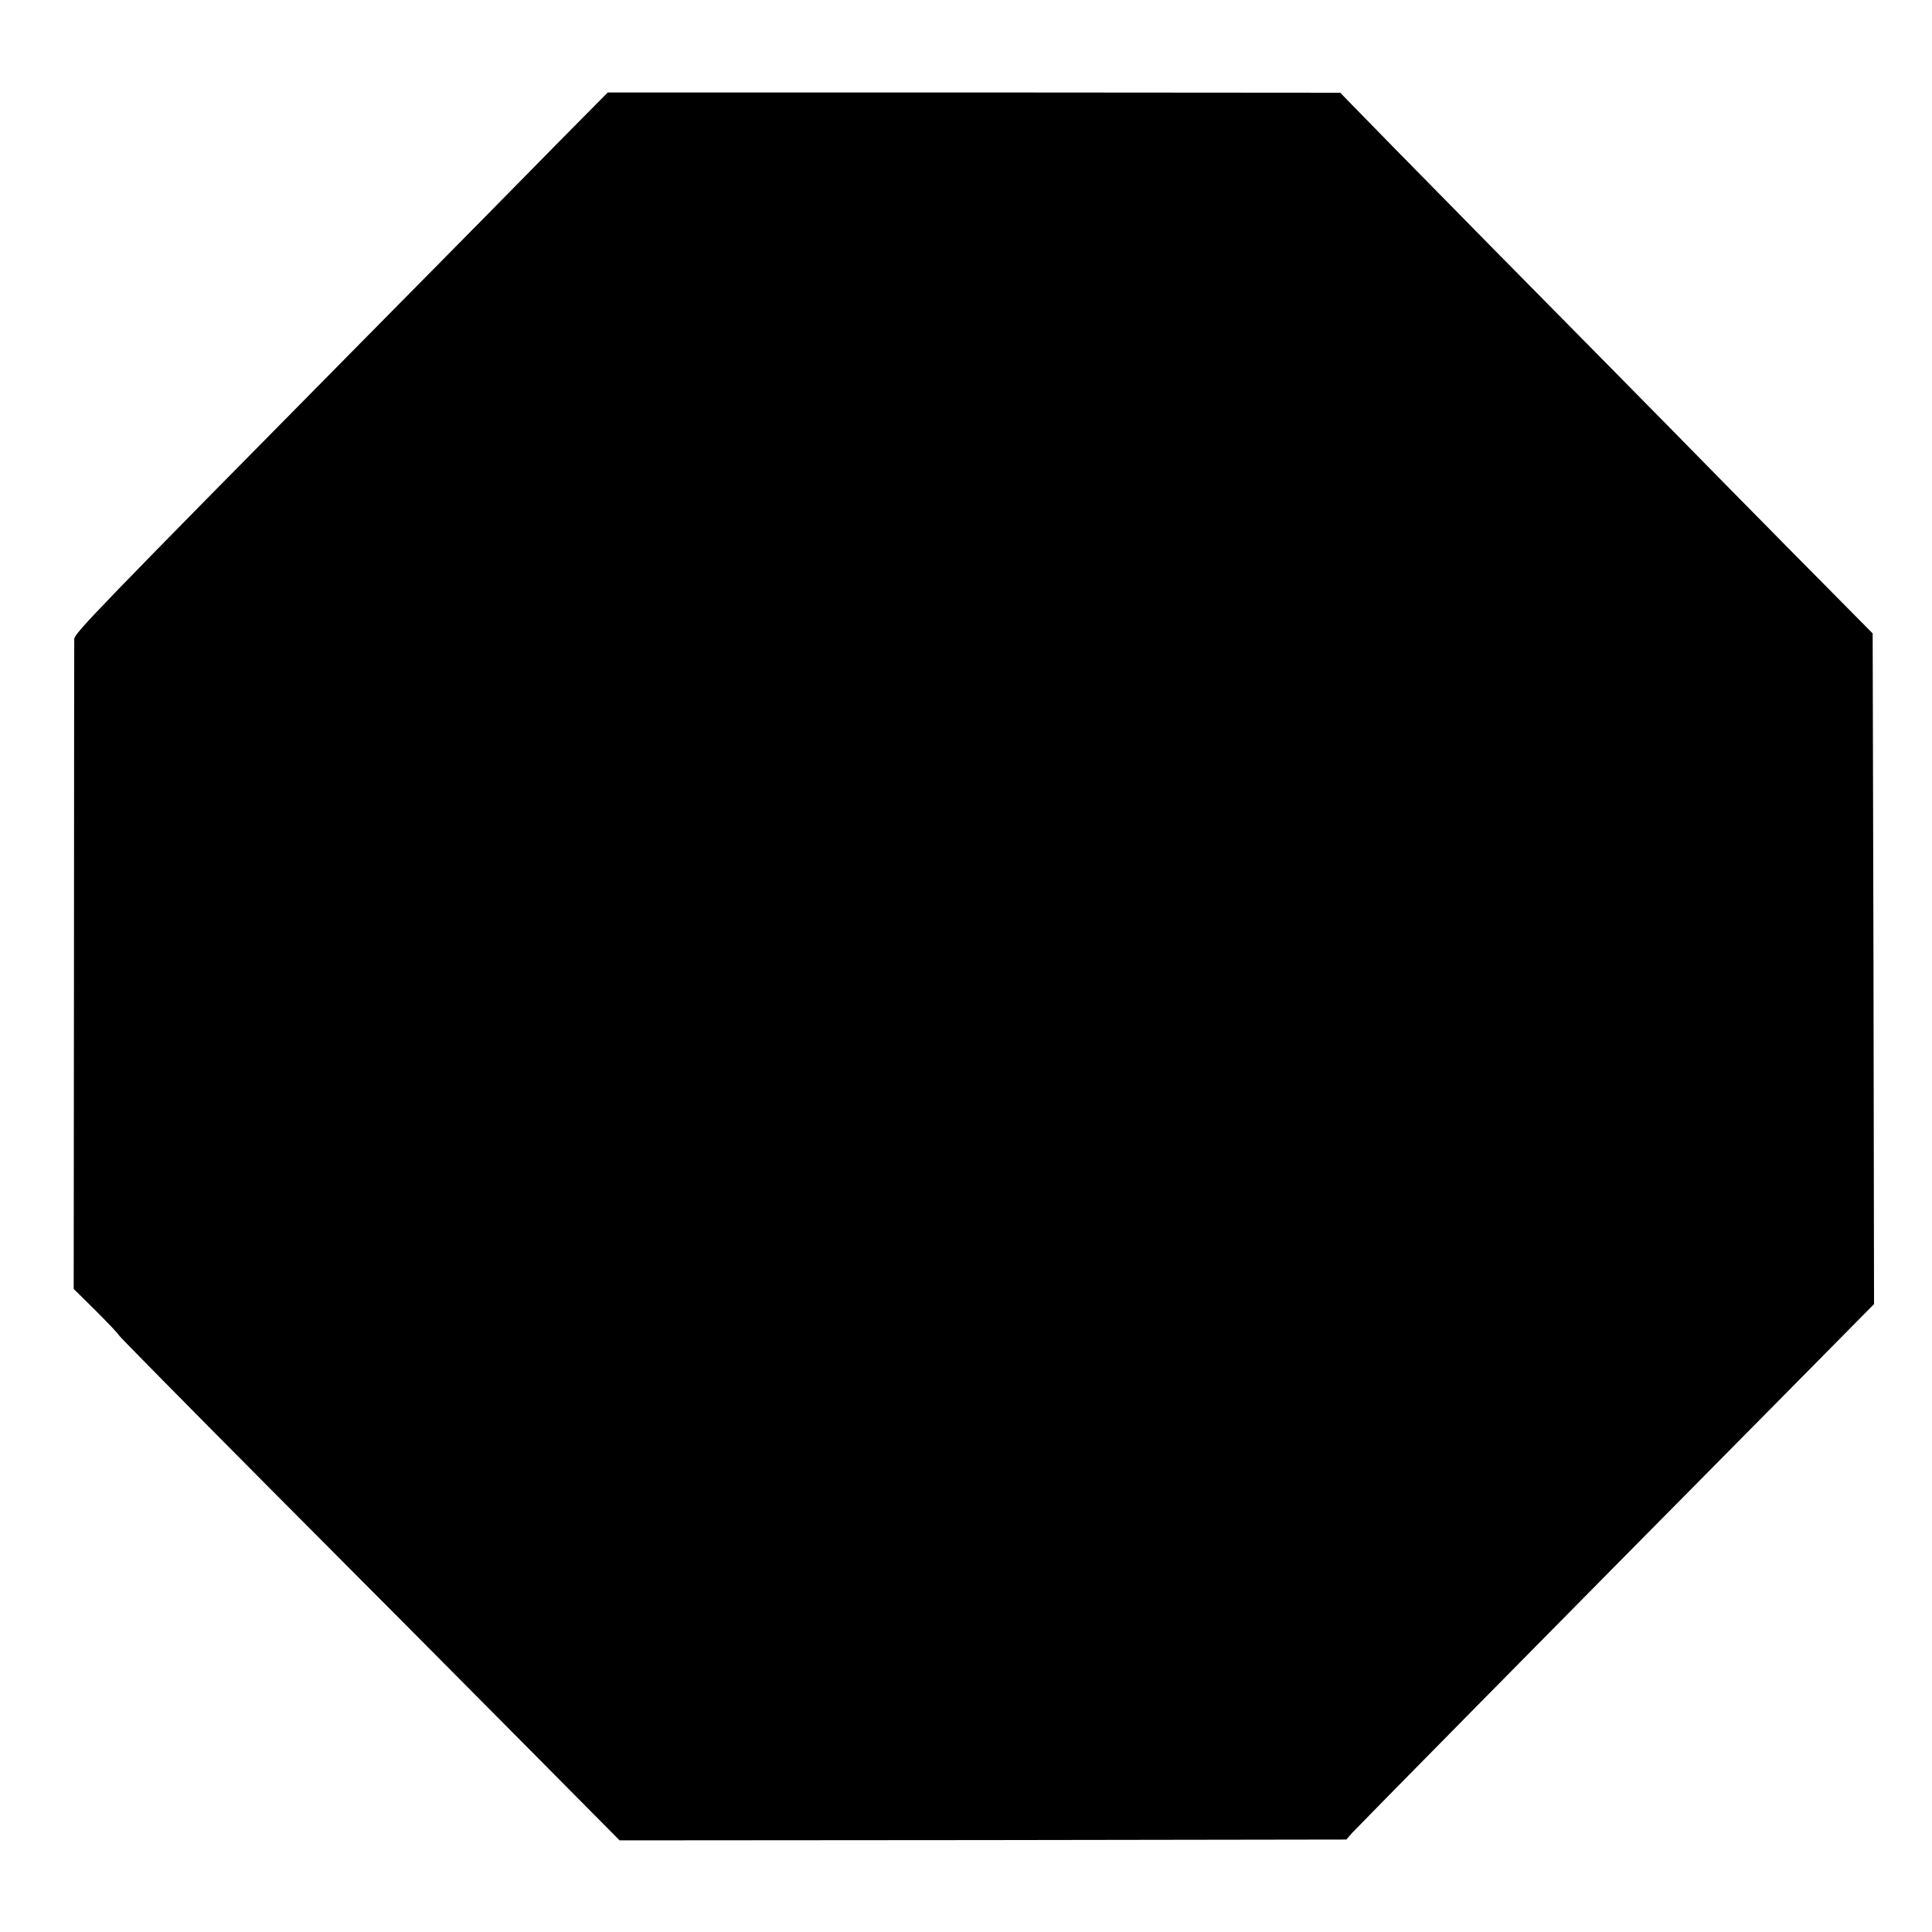
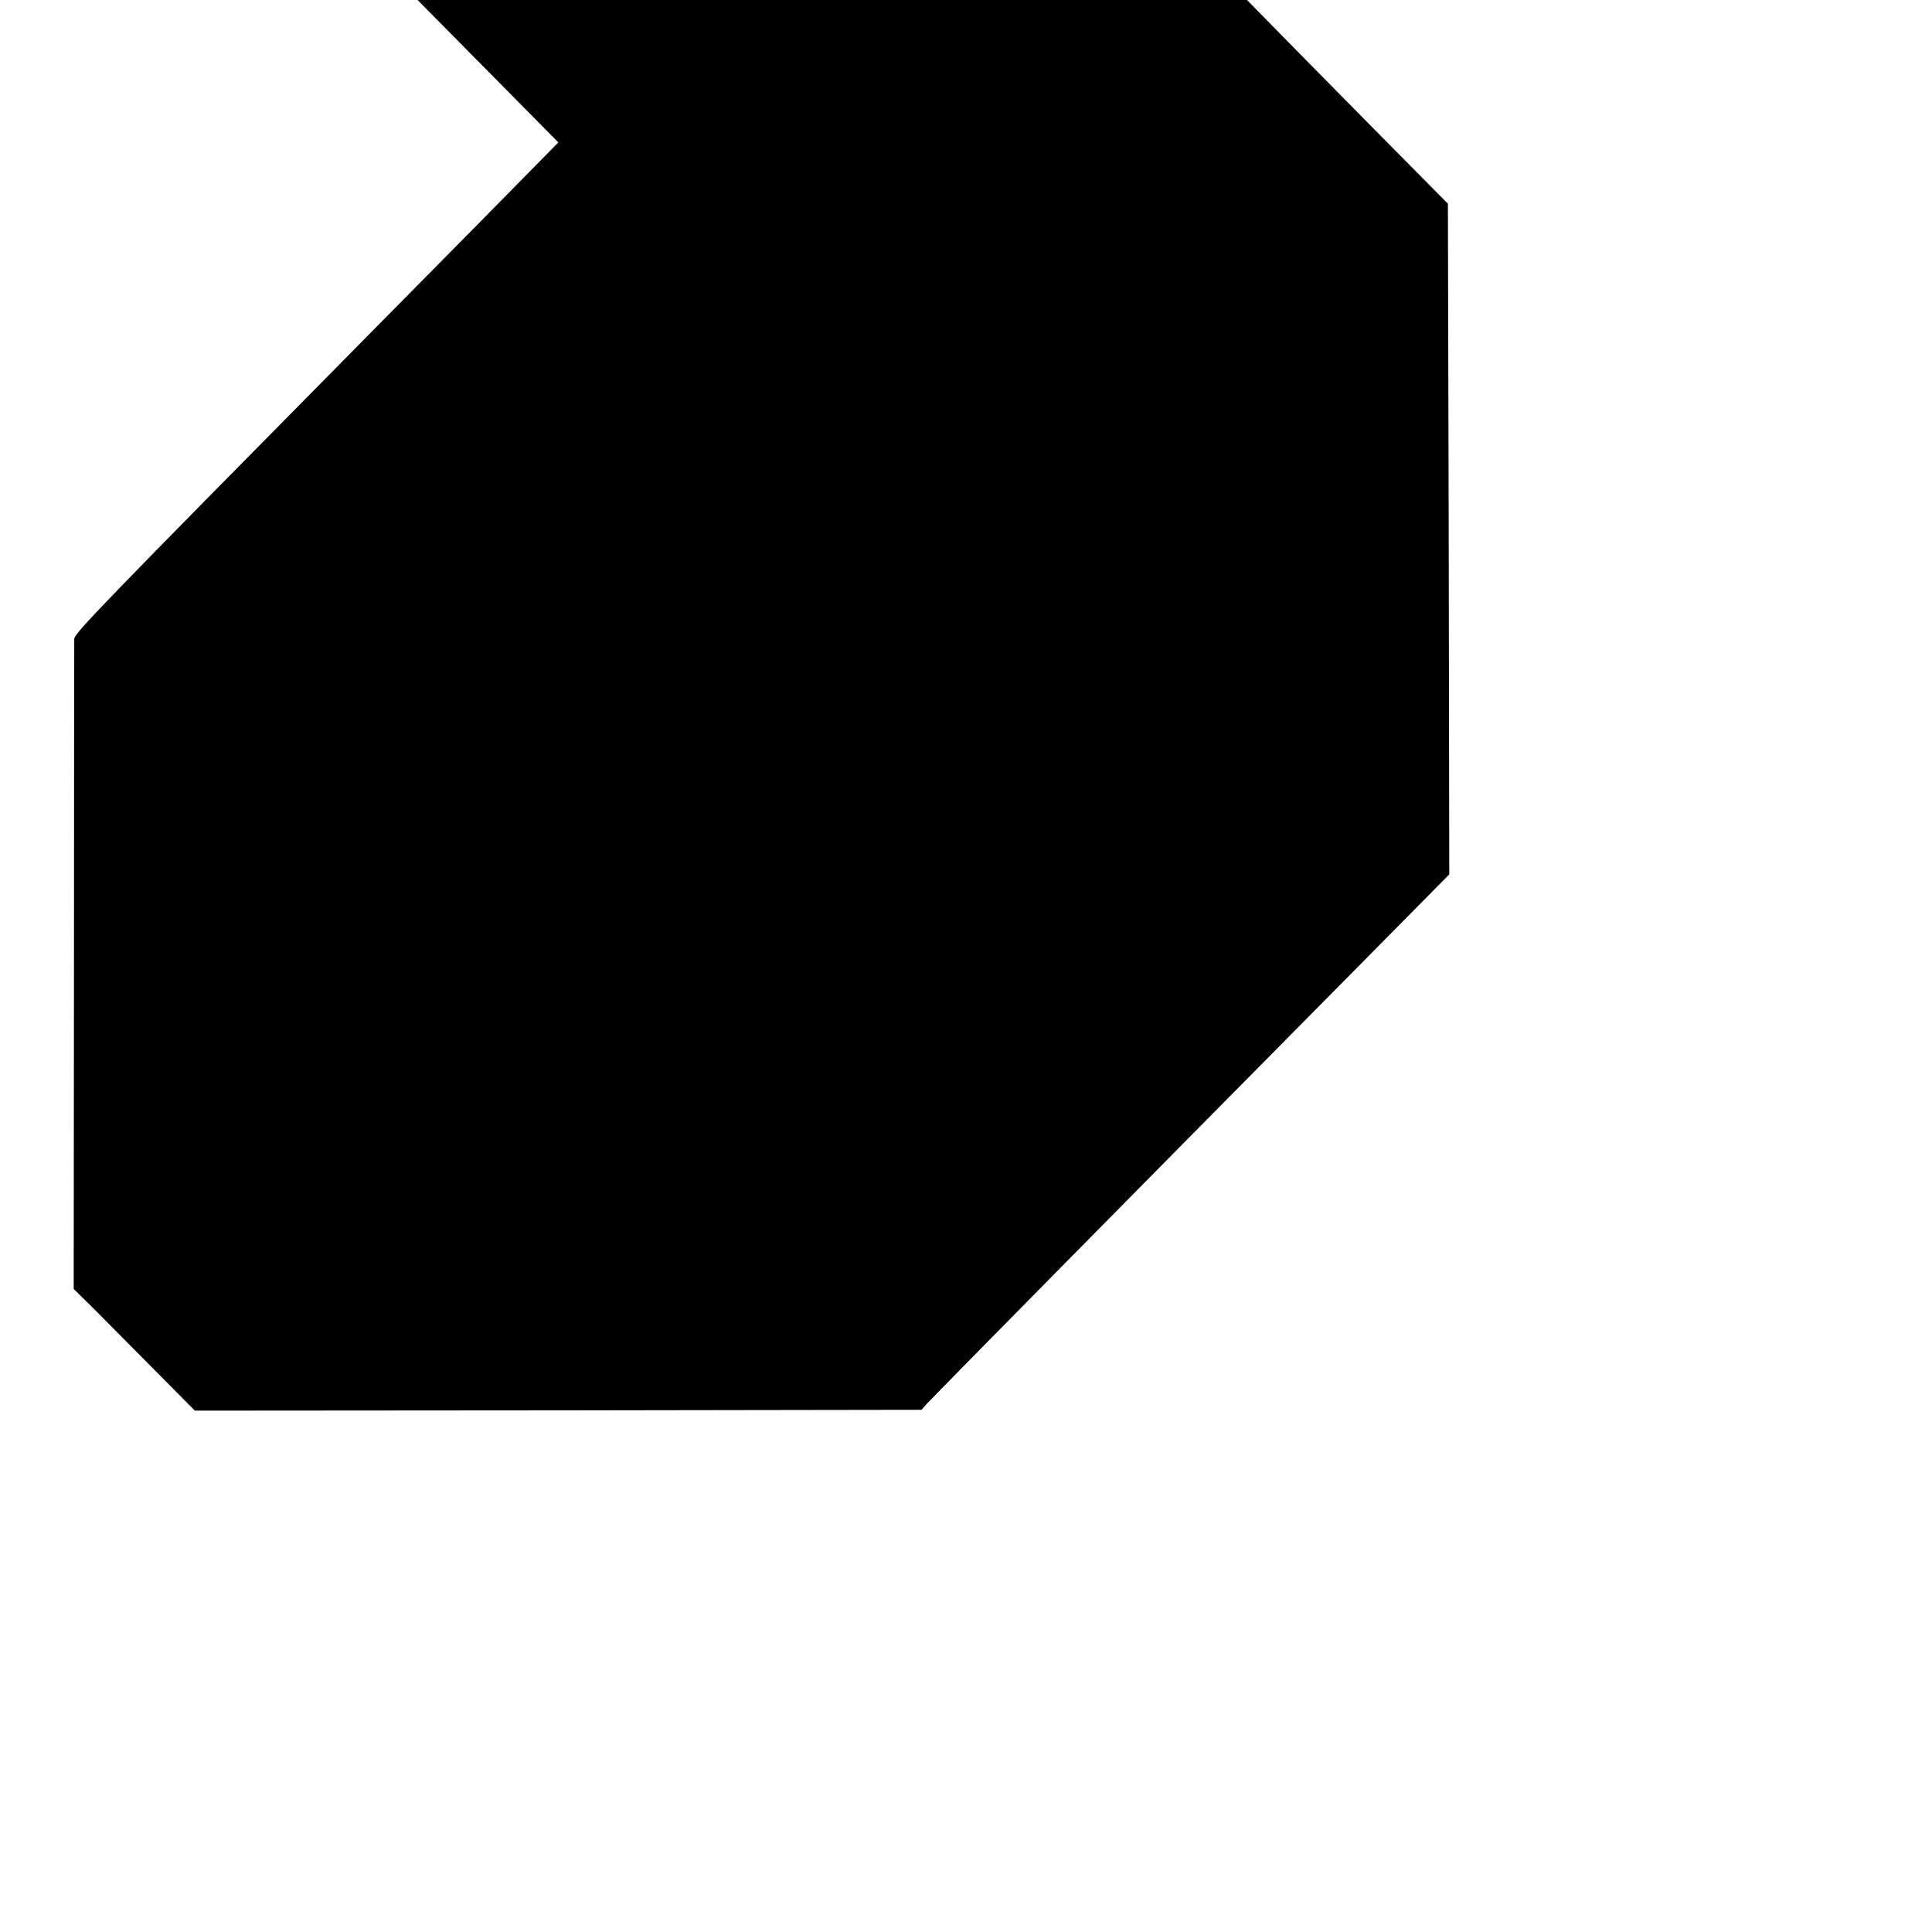
<svg xmlns="http://www.w3.org/2000/svg" version="1.0" width="700pt" height="700pt" viewBox="0 0 700 700" preserveAspectRatio="xMidYMid meet">
  <g transform="translate(0,700) scale(0.1,-0.1)" fill="#000000" stroke="none">
-     <path d="M2023 6484 c-98 -100 -419 -426 -713 -723 -950 -962 -1040 -1055 -1041 -1076 0 -11 -1 -545 -1 -1187 l-1 -1168 81 -80 c45 -45 82 -84 82 -87 0 -3 247 -253 549 -557 302 -303 711 -714 908 -913 l358 -361 1317 1 1316 2 21 24 c20 22 680 692 1560 1581 l331 335 -2 1215 -3 1215 -285 288 c-157 159 -355 360 -440 447 -85 86 -376 382 -647 656 -270 274 -506 515 -524 534 l-33 34 -1327 1 -1327 0 -179 -181z" />
+     <path d="M2023 6484 c-98 -100 -419 -426 -713 -723 -950 -962 -1040 -1055 -1041 -1076 0 -11 -1 -545 -1 -1187 l-1 -1168 81 -80 l358 -361 1317 1 1316 2 21 24 c20 22 680 692 1560 1581 l331 335 -2 1215 -3 1215 -285 288 c-157 159 -355 360 -440 447 -85 86 -376 382 -647 656 -270 274 -506 515 -524 534 l-33 34 -1327 1 -1327 0 -179 -181z" />
  </g>
</svg>